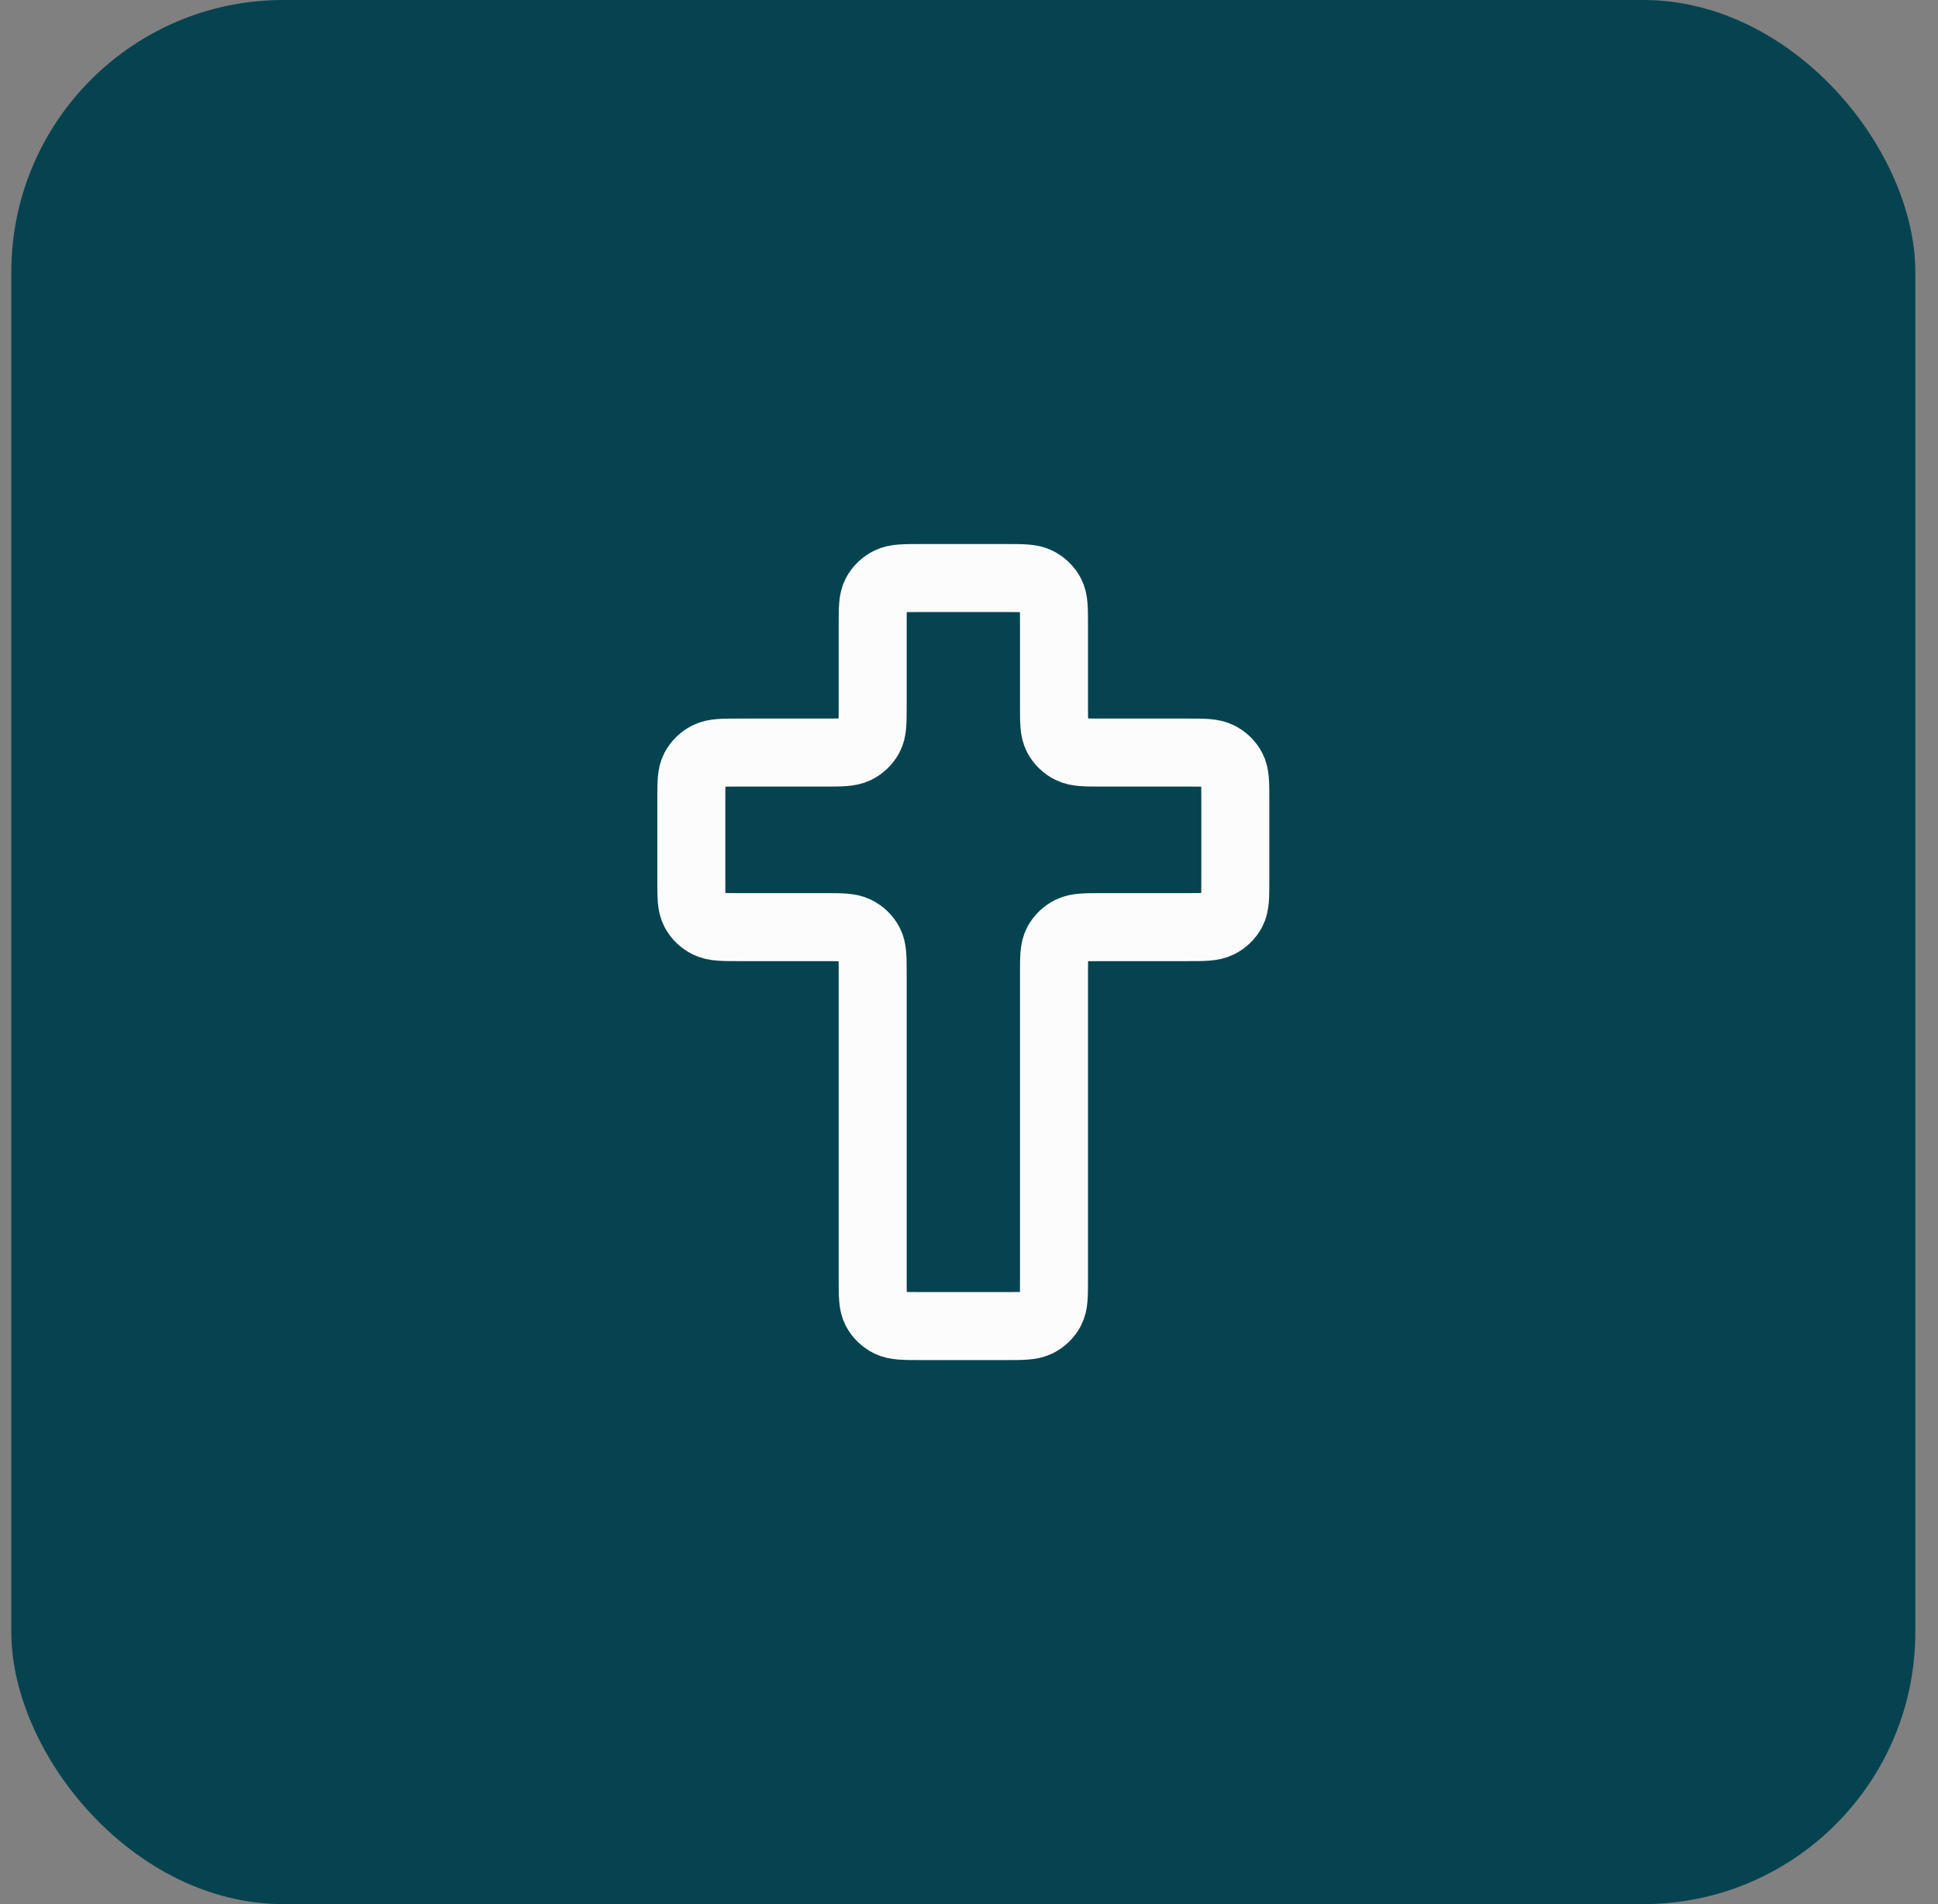
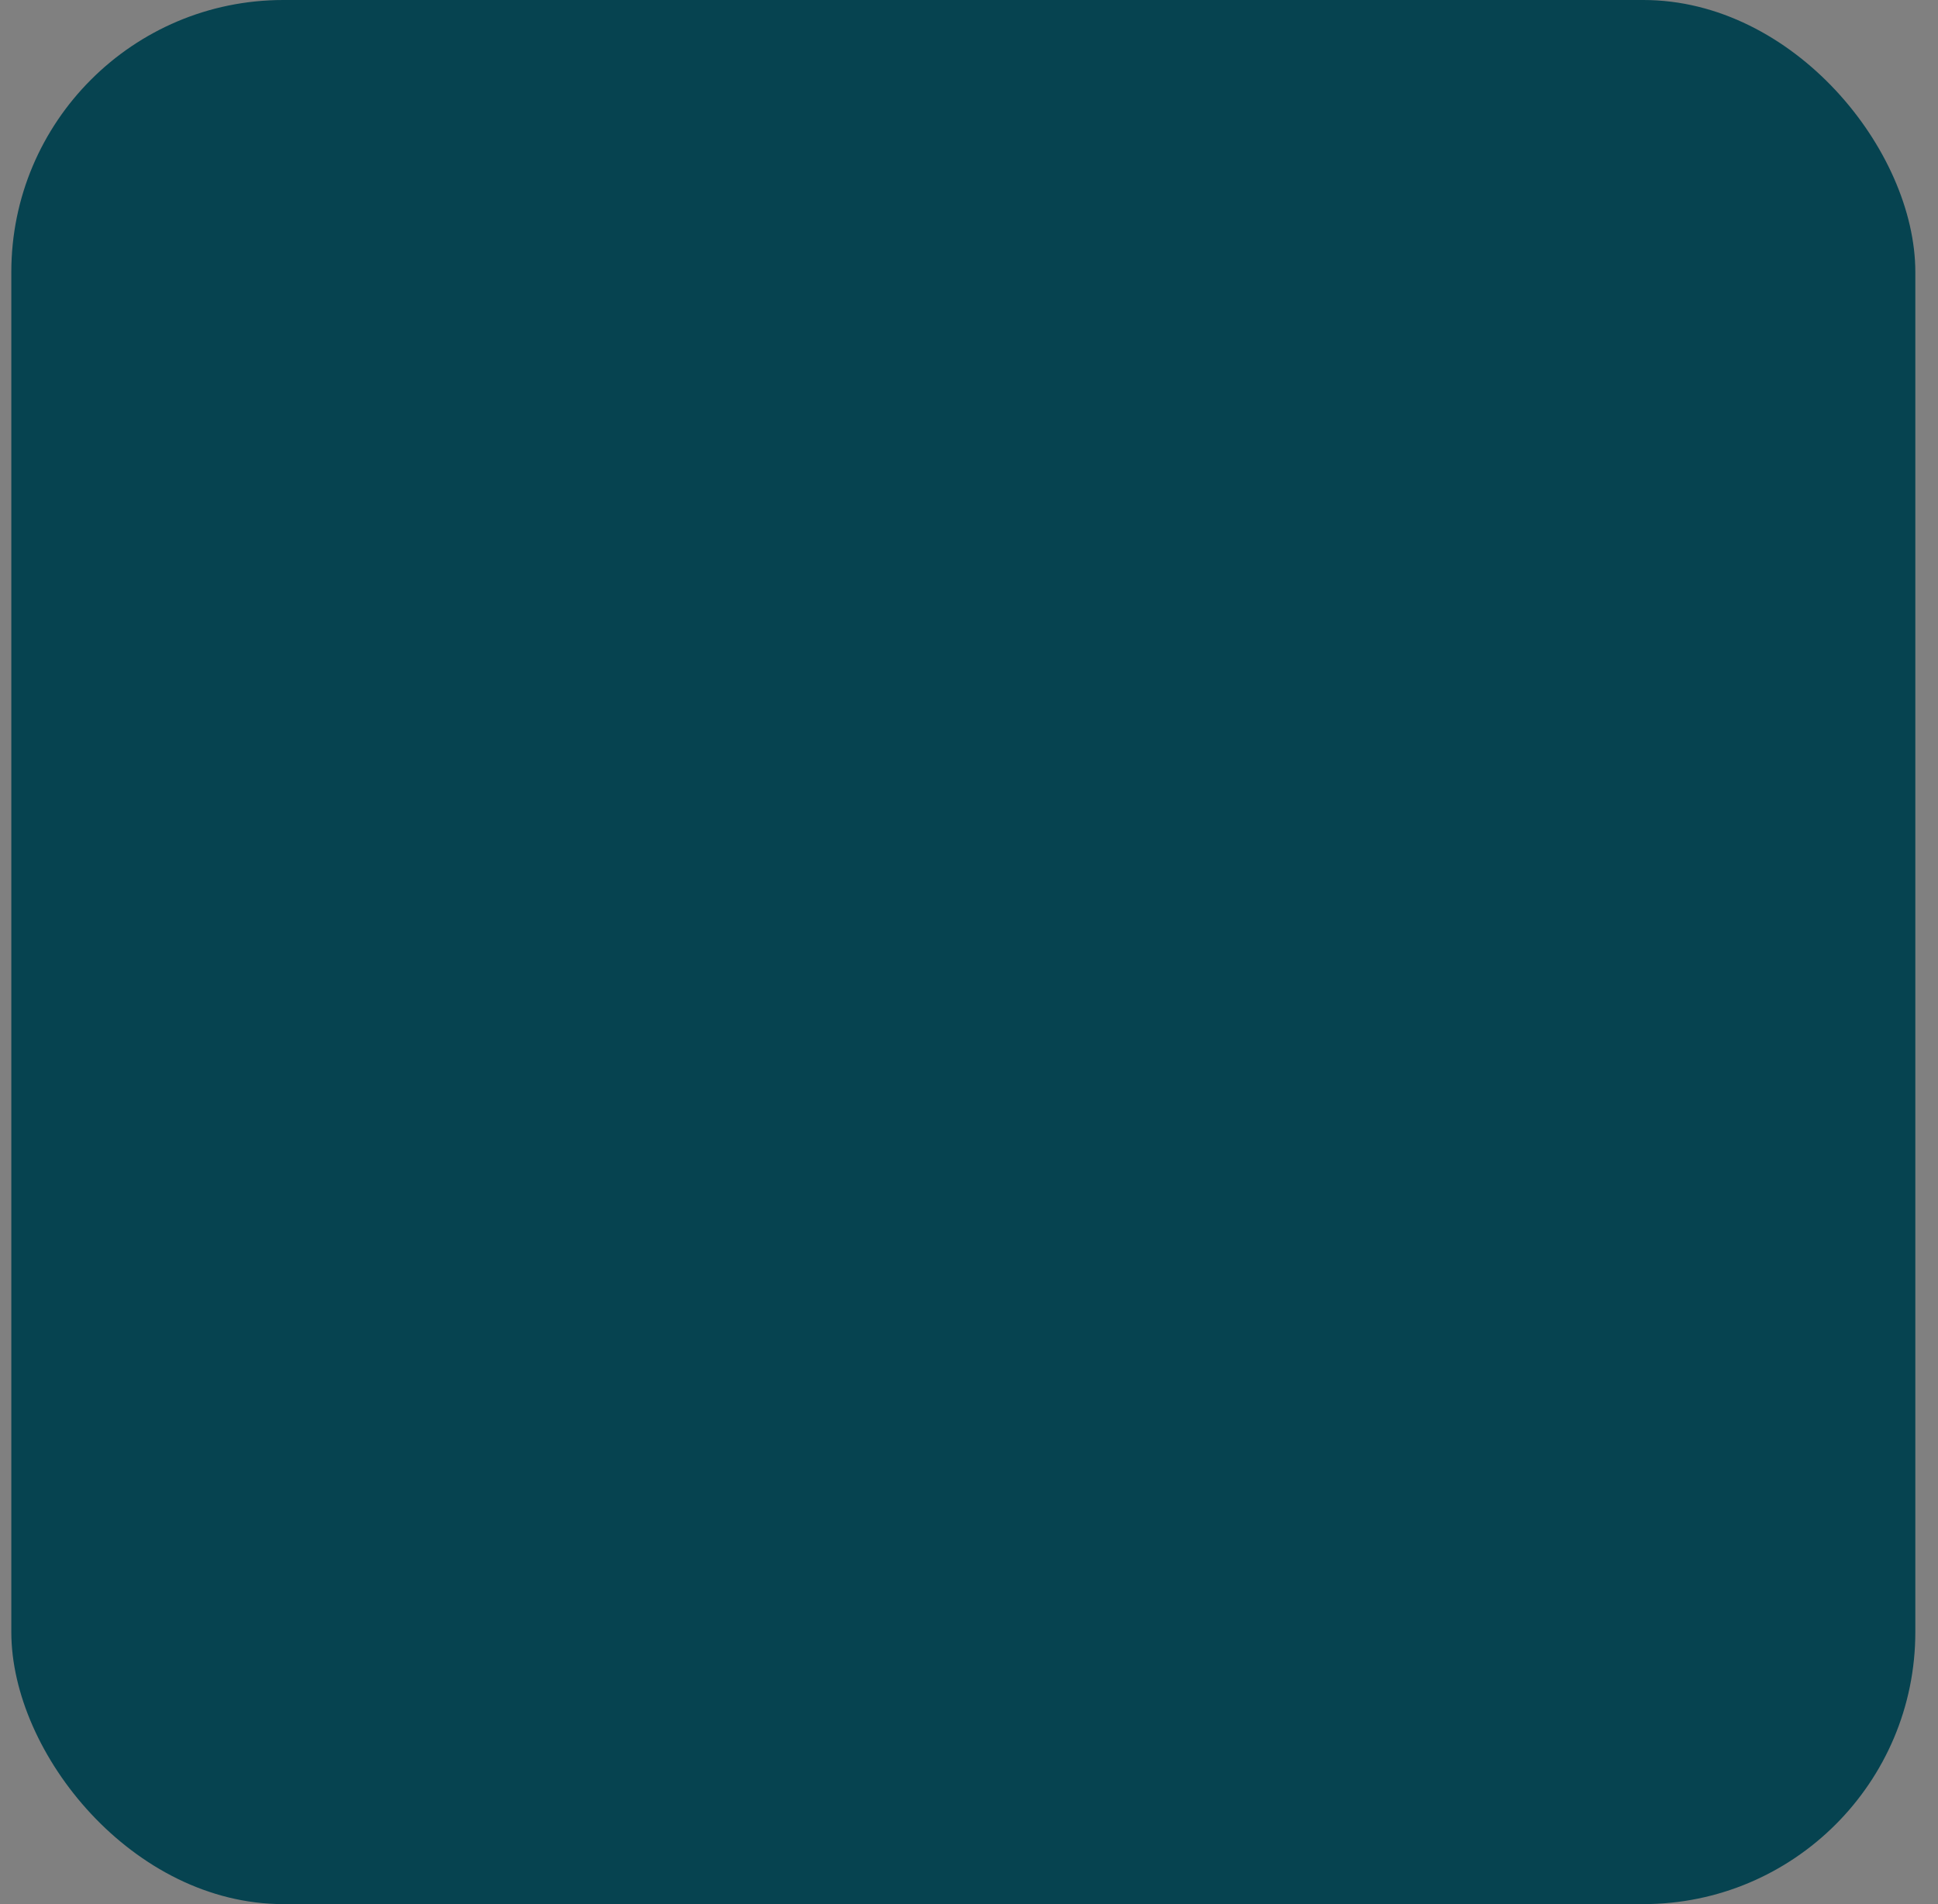
<svg xmlns="http://www.w3.org/2000/svg" width="57" height="56" viewBox="0 0 57 56" fill="none">
  <rect x="0" y="0" width="57" height="56" fill="#808080" stroke="none" />
  <rect x="0.333" width="56" height="56" rx="8" fill="#064350" />
-   <path d="M31 18.369C31 17.89 31 17.65 30.903 17.467C30.818 17.306 30.682 17.175 30.515 17.093C30.325 17 30.076 17 29.578 17H27.089C26.591 17 26.342 17 26.152 17.093C25.985 17.175 25.849 17.306 25.764 17.467C25.667 17.65 25.667 17.89 25.667 18.369V20.764C25.667 21.244 25.667 21.483 25.57 21.666C25.485 21.827 25.349 21.958 25.181 22.04C24.991 22.133 24.742 22.133 24.244 22.133H21.756C21.258 22.133 21.009 22.133 20.819 22.227C20.651 22.309 20.515 22.439 20.43 22.601C20.333 22.784 20.333 23.023 20.333 23.502V25.898C20.333 26.377 20.333 26.616 20.43 26.799C20.515 26.96 20.651 27.091 20.819 27.173C21.009 27.267 21.258 27.267 21.756 27.267H24.244C24.742 27.267 24.991 27.267 25.181 27.36C25.349 27.442 25.485 27.573 25.57 27.734C25.667 27.917 25.667 28.156 25.667 28.636V37.631C25.667 38.11 25.667 38.35 25.764 38.533C25.849 38.694 25.985 38.825 26.152 38.907C26.342 39 26.591 39 27.089 39H29.578C30.076 39 30.325 39 30.515 38.907C30.682 38.825 30.818 38.694 30.903 38.533C31 38.35 31 38.11 31 37.631V28.636C31 28.156 31 27.917 31.097 27.734C31.182 27.573 31.318 27.442 31.485 27.36C31.675 27.267 31.924 27.267 32.422 27.267H34.911C35.409 27.267 35.658 27.267 35.848 27.173C36.015 27.091 36.151 26.96 36.236 26.799C36.333 26.616 36.333 26.377 36.333 25.898V23.502C36.333 23.023 36.333 22.784 36.236 22.601C36.151 22.439 36.015 22.309 35.848 22.227C35.658 22.133 35.409 22.133 34.911 22.133L32.422 22.133C31.924 22.133 31.675 22.133 31.485 22.04C31.318 21.958 31.182 21.827 31.097 21.666C31 21.483 31 21.244 31 20.764V18.369Z" stroke="#FCFCFC" stroke-width="2" stroke-linecap="round" stroke-linejoin="round" />
</svg>